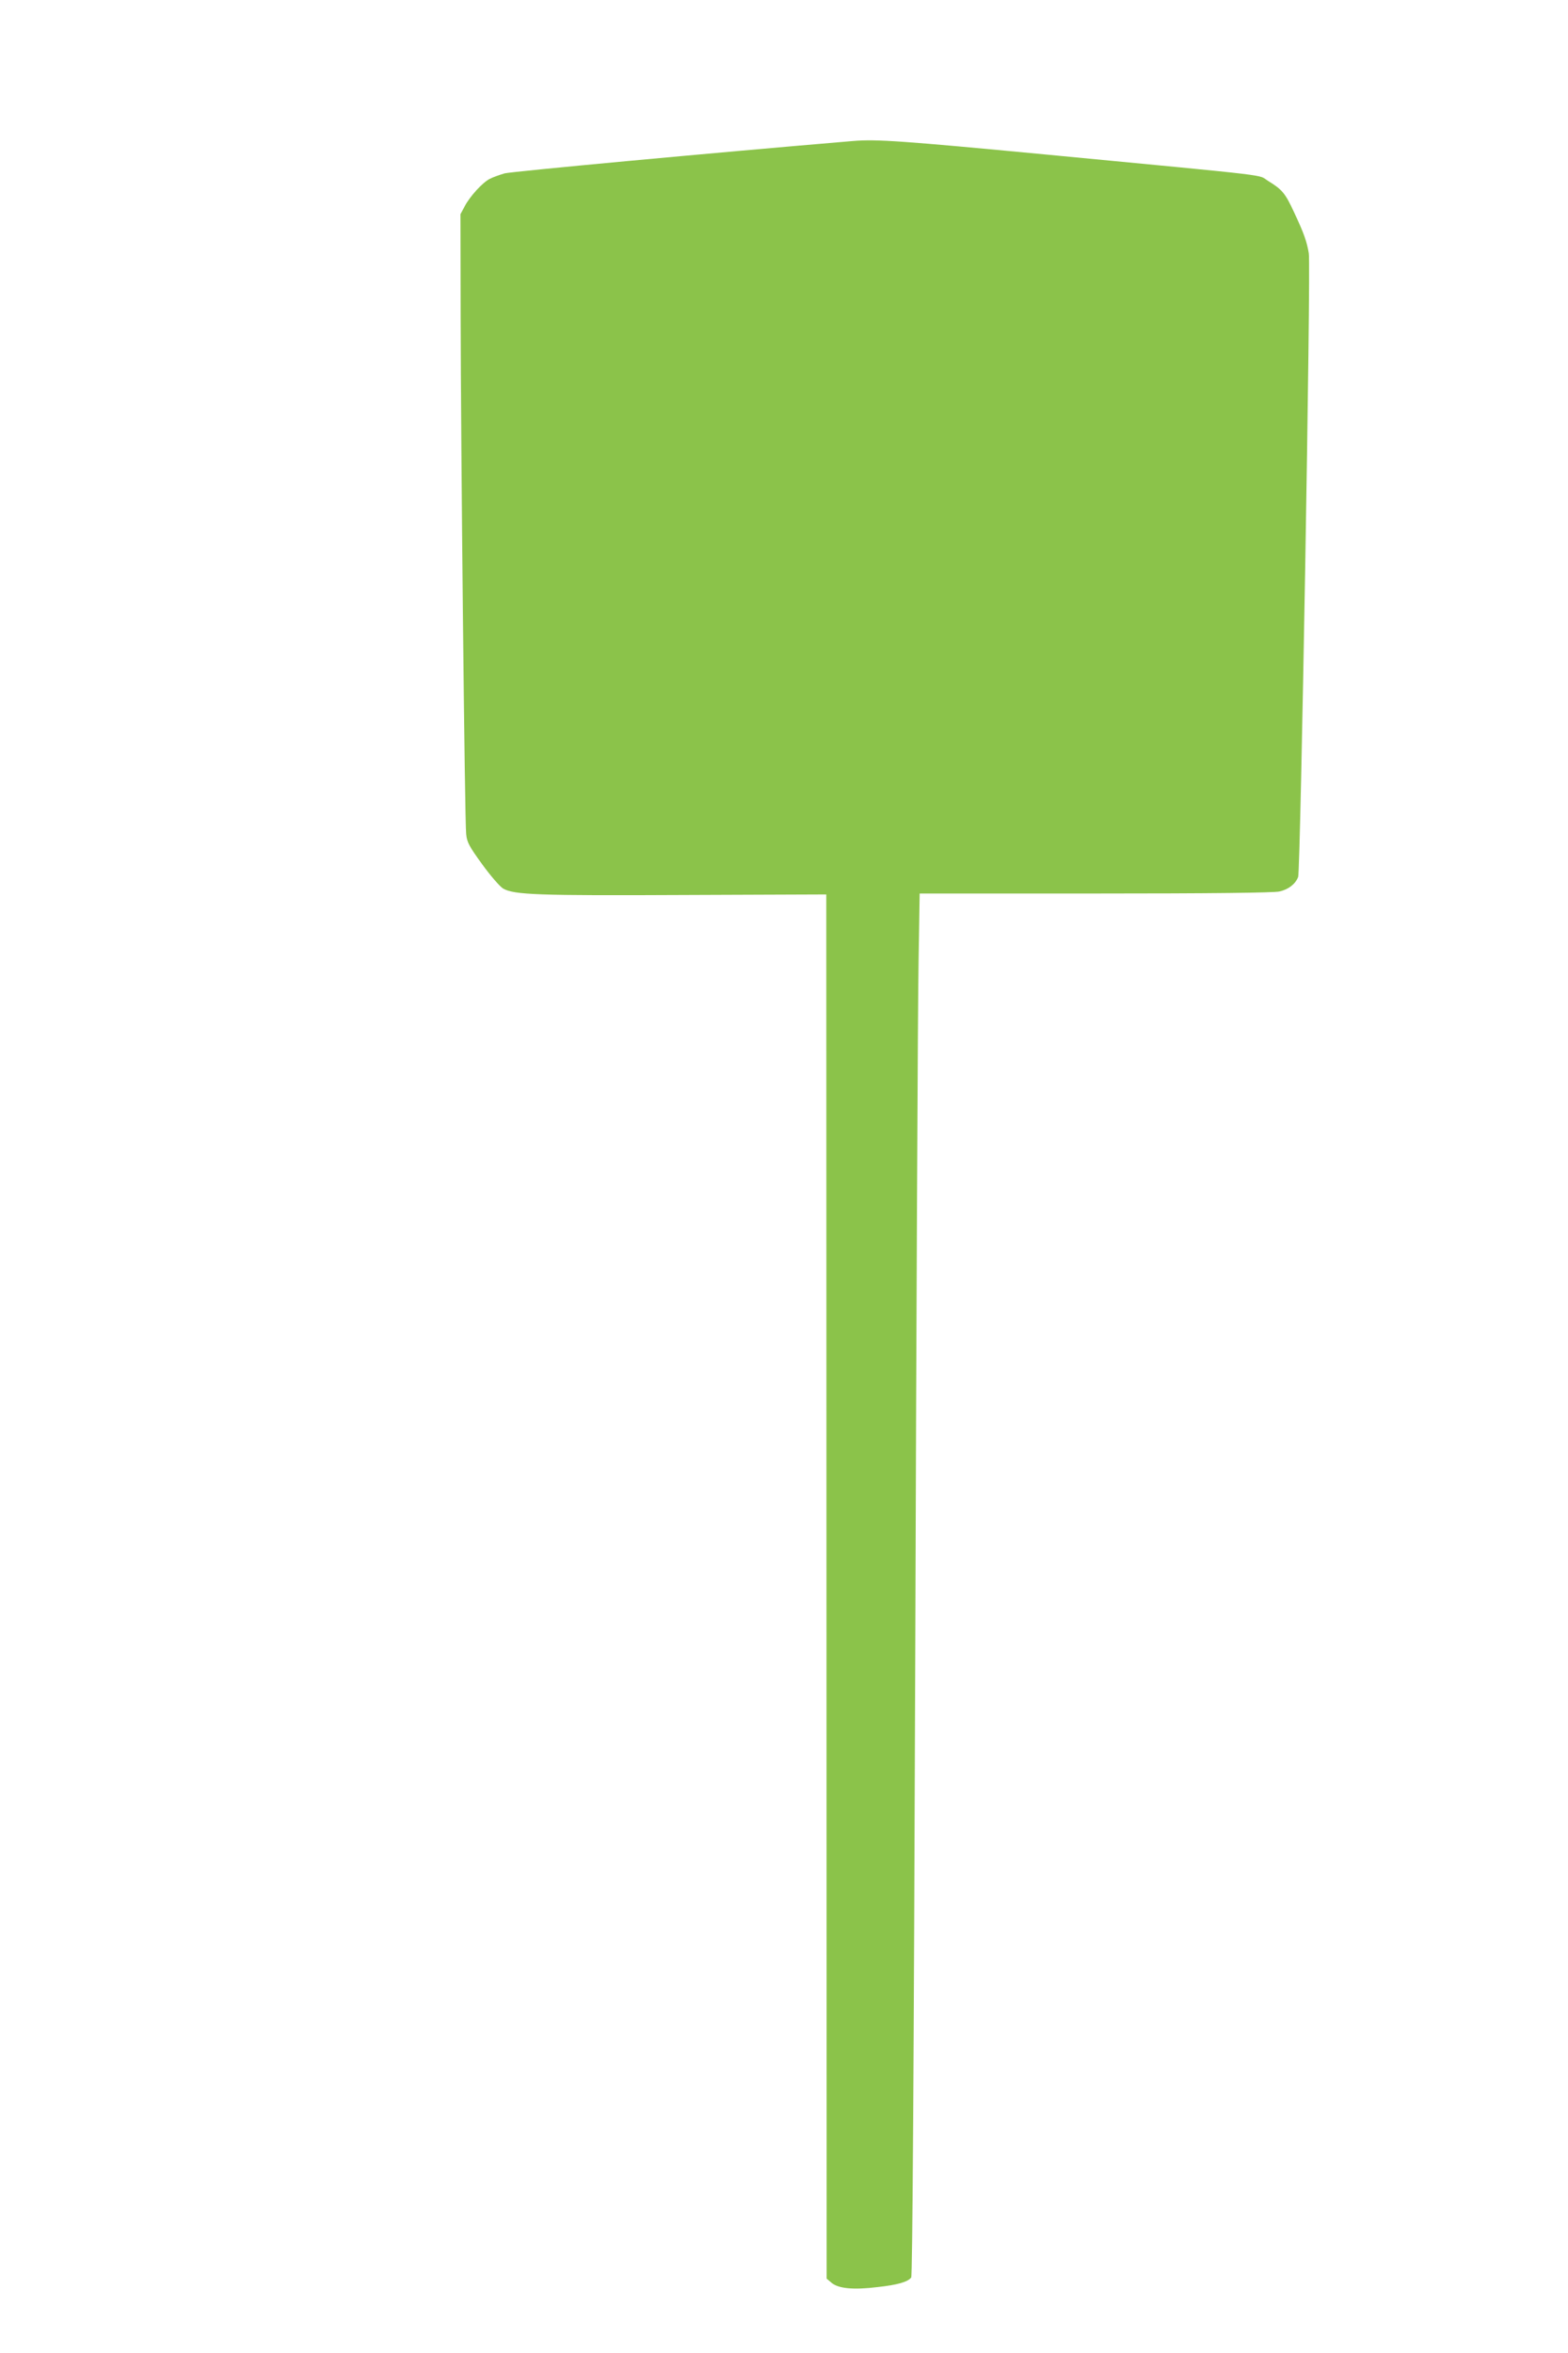
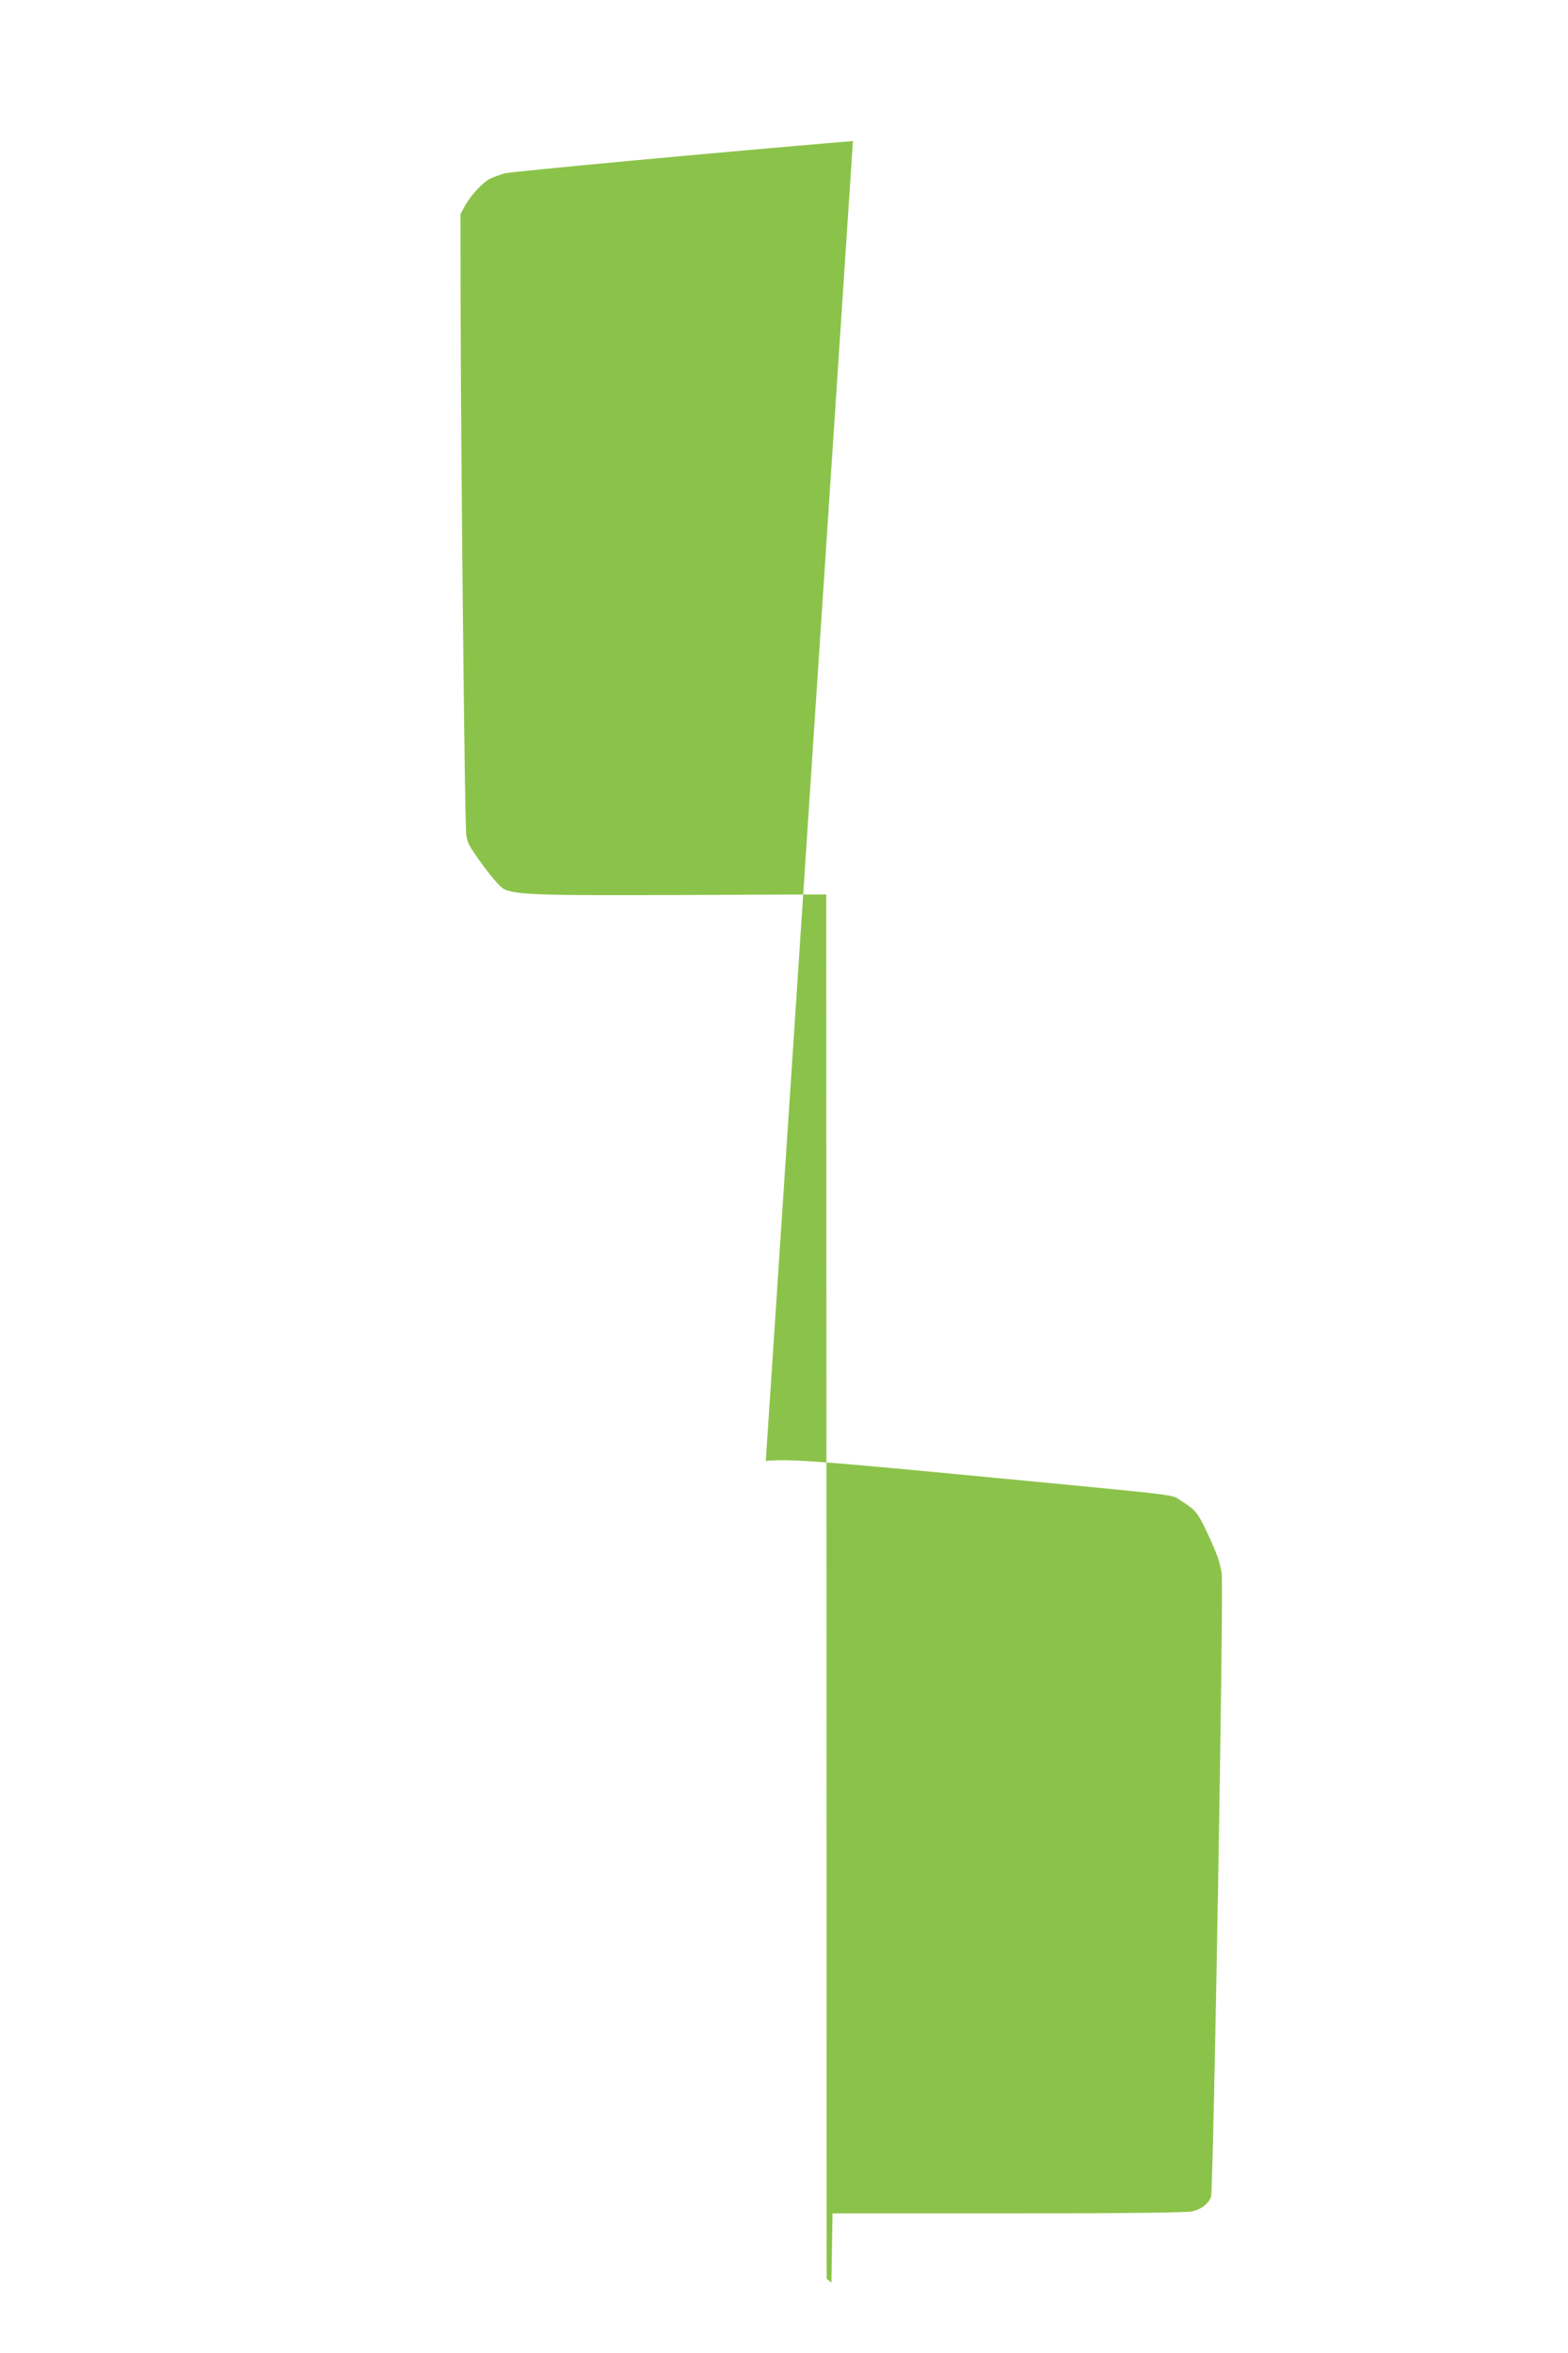
<svg xmlns="http://www.w3.org/2000/svg" version="1.0" width="853pt" height="1280pt" viewBox="0 0 853 1280" preserveAspectRatio="xMidYMid meet">
  <g transform="translate(0,1280) scale(0.1,-0.1)" fill="#8bc34a" stroke="none">
-     <path d="M4640 12033 c-772 -65 -1857 -166 -1895 -176 -27 -8 -64 -21 -81 -30 -39 -20 -107 -94 -136 -149 l-23 -43 1 -555 c1 -693 22 -2747 30 -2816 4 -45 16 -67 87 -165 45 -62 96 -121 114 -132 59 -34 187 -39 988 -35 l770 3 1 -3764 1 -3765 26 -22 c37 -32 119 -40 250 -24 110 12 165 28 184 52 7 9 14 1094 22 3393 6 1859 14 3550 18 3758 l6 377 956 0 c623 0 972 4 1001 11 49 11 87 40 102 79 13 34 70 3324 58 3392 -11 64 -25 106 -80 223 -48 104 -65 124 -140 170 -64 38 80 21 -1215 145 -771 73 -916 84 -1045 73z" />
+     <path d="M4640 12033 c-772 -65 -1857 -166 -1895 -176 -27 -8 -64 -21 -81 -30 -39 -20 -107 -94 -136 -149 l-23 -43 1 -555 c1 -693 22 -2747 30 -2816 4 -45 16 -67 87 -165 45 -62 96 -121 114 -132 59 -34 187 -39 988 -35 l770 3 1 -3764 1 -3765 26 -22 l6 377 956 0 c623 0 972 4 1001 11 49 11 87 40 102 79 13 34 70 3324 58 3392 -11 64 -25 106 -80 223 -48 104 -65 124 -140 170 -64 38 80 21 -1215 145 -771 73 -916 84 -1045 73z" />
  </g>
</svg>